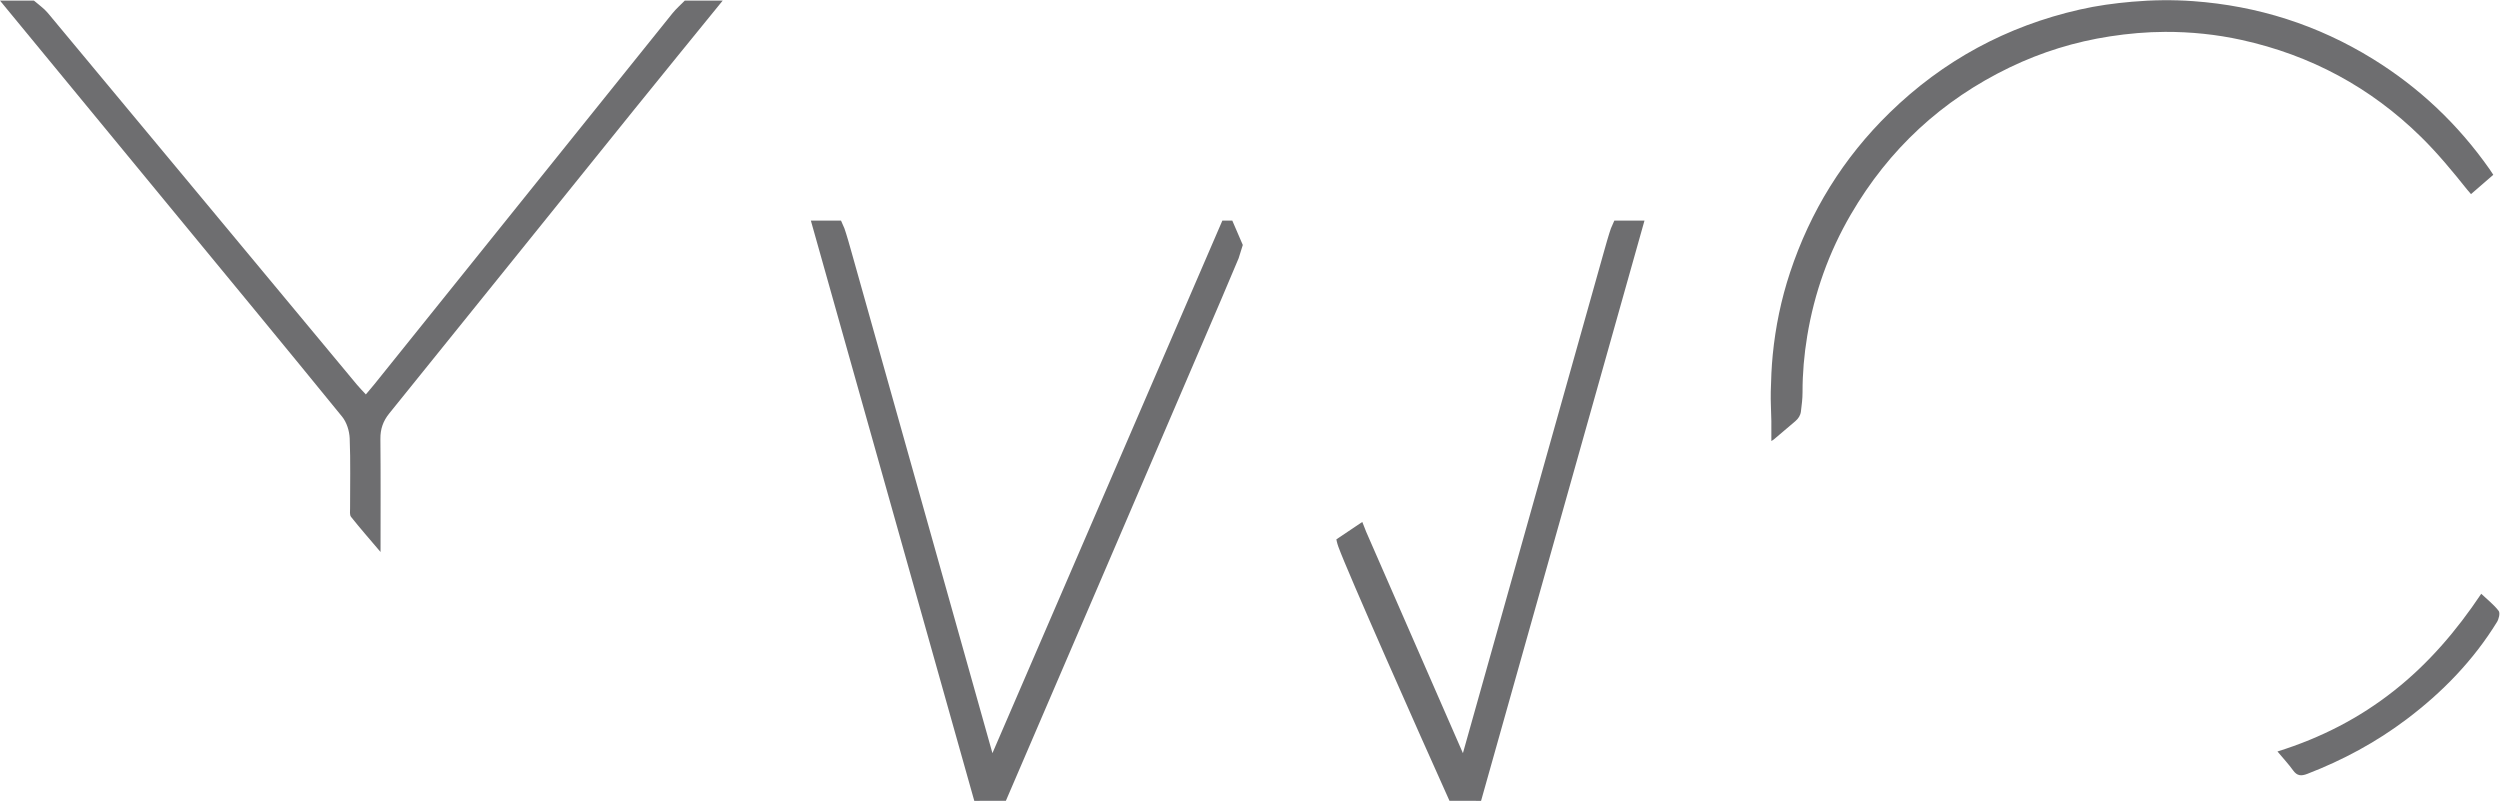
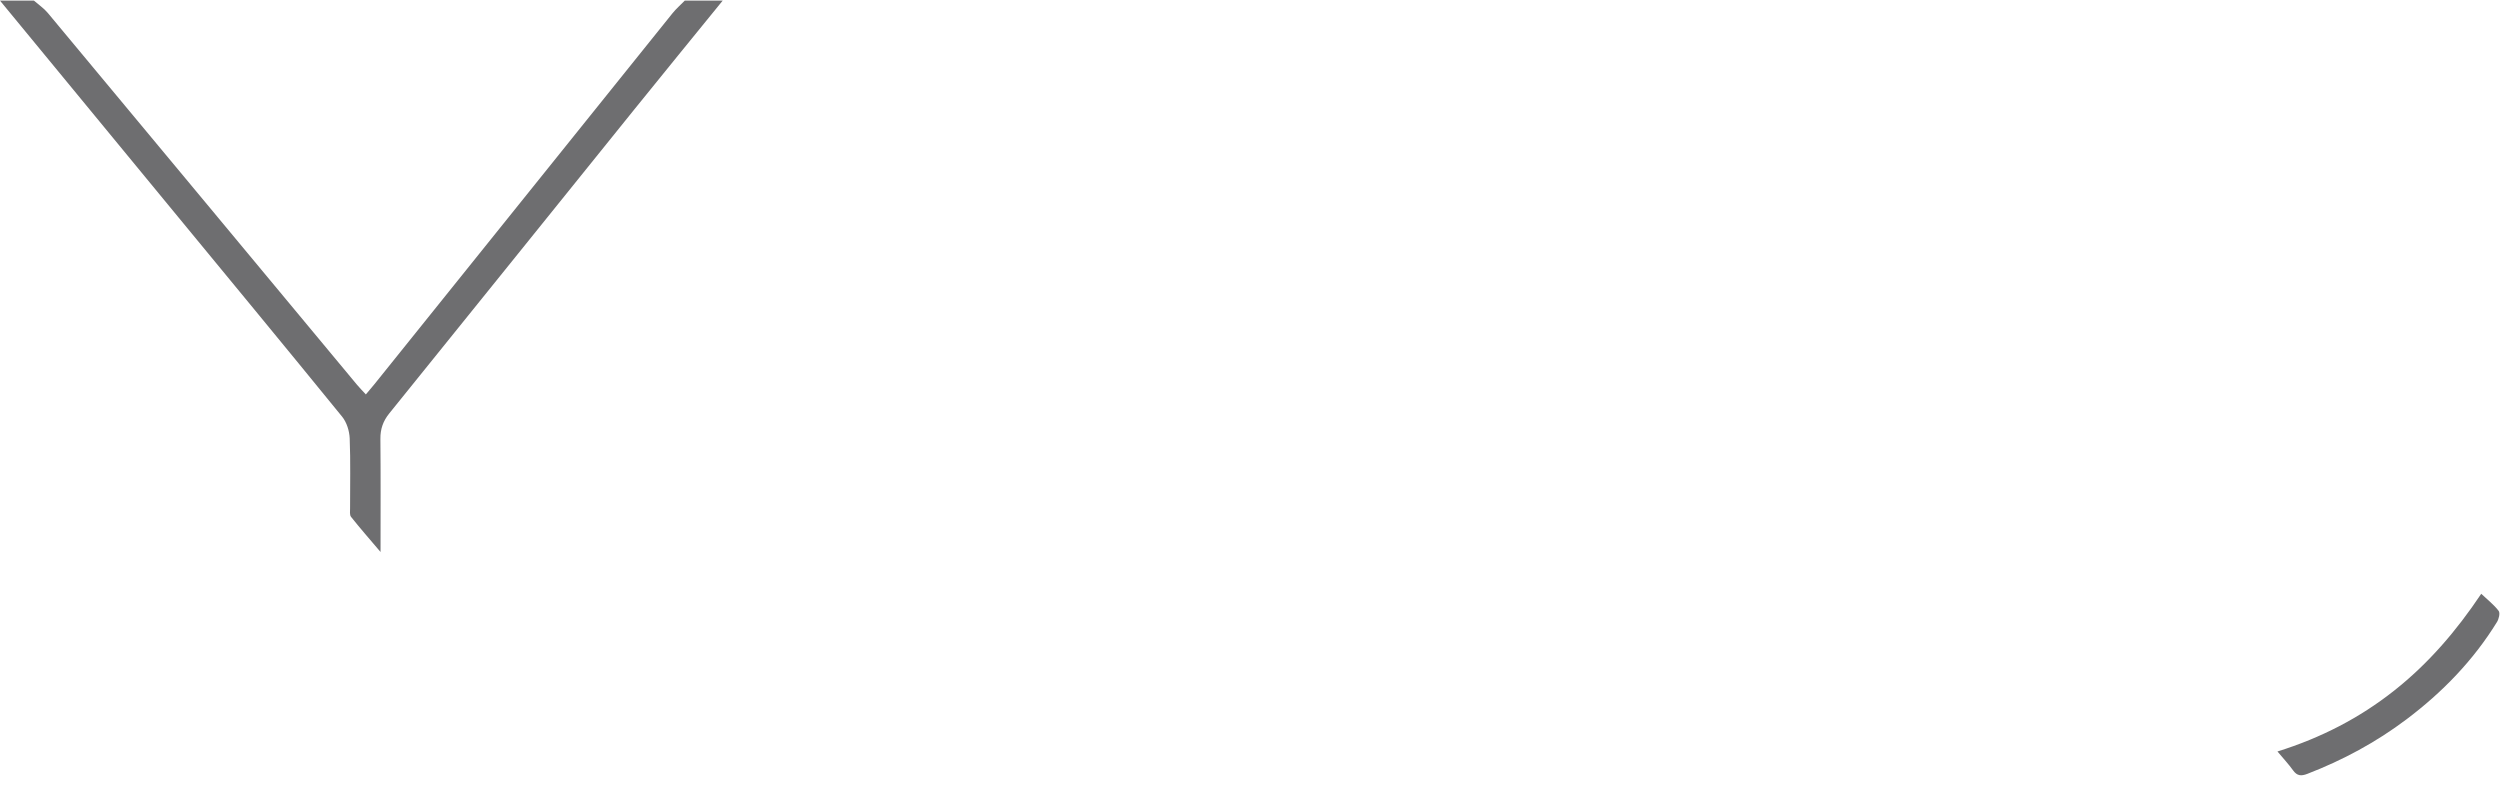
<svg xmlns="http://www.w3.org/2000/svg" viewBox="0 0 920.879 294.992" height="294.992" width="920.879" xml:space="preserve" id="svg2" version="1.1">
  <defs id="defs6">
    <clipPath id="clipPath18" clipPathUnits="userSpaceOnUse">
      <path id="path16" d="M 0,0 H 690.659 V 221.244 H 0 Z" />
    </clipPath>
  </defs>
  <g transform="matrix(1.333,0,0,-1.333,0,294.992)" id="g10">
    <g id="g12">
      <g clip-path="url(#clipPath18)" id="g14">
        <g transform="translate(9.378,221.126)" id="g20">
          <path id="path22" style="fill:#6e6e70;fill-opacity:1;fill-rule:nonzero;stroke:none" d="m 0,0 c 1.286,-1.127 2.751,-2.105 3.832,-3.403 28.5,-34.225 56.959,-68.485 85.432,-102.733 0.69,-0.83 1.456,-1.596 2.455,-2.686 0.932,1.111 1.687,1.978 2.407,2.874 27.436,34.149 54.864,68.305 82.317,102.441 1.016,1.263 2.261,2.342 3.399,3.507 h 10.481 c -8.167,-10.052 -16.366,-20.08 -24.497,-30.162 -22.552,-27.965 -45.062,-55.965 -67.641,-83.909 -1.721,-2.13 -2.474,-4.326 -2.447,-7.055 0.1,-10.094 0.04,-20.191 0.04,-31.232 -3.081,3.632 -5.696,6.612 -8.156,9.713 -0.425,0.536 -0.259,1.589 -0.262,2.404 -0.017,6.433 0.157,12.874 -0.107,19.297 -0.083,2.037 -0.826,4.422 -2.091,5.977 C 69.213,-95.37 53.112,-75.896 37.051,-56.39 21.574,-37.593 6.098,-18.797 -9.378,0 Z" />
        </g>
        <g transform="translate(629.339,13.641)" id="g24">
          <path id="path26" style="fill:#6e6e70;fill-opacity:1;fill-rule:nonzero;stroke:none" d="m 0,0 c 12.114,3.792 22.71,9.282 32.234,16.808 9.448,7.465 17.195,16.474 24.074,26.77 1.767,-1.674 3.519,-3.028 4.815,-4.73 C 61.57,38.261 61.181,36.622 60.662,35.78 54.127,25.17 45.599,16.379 35.684,8.905 27.278,2.568 18.102,-2.38 8.281,-6.174 6.571,-6.834 5.438,-6.784 4.318,-5.223 3.102,-3.527 1.664,-1.991 0,0" />
        </g>
        <g transform="translate(688.979,172.994)" id="g28">
-           <path id="path30" style="fill:#6e6e70;fill-opacity:1;fill-rule:nonzero;stroke:none" d="m 0,0 c -0.391,0.592 -0.713,1.106 -1.061,1.601 -8.66,12.326 -19.374,22.486 -32.192,30.402 -15.25,9.419 -31.85,14.697 -49.714,15.987 -5.623,0.406 -11.248,0.325 -16.875,-0.164 -4.86,-0.422 -9.681,-1.079 -14.431,-2.16 -20.179,-4.593 -37.735,-14.067 -52.555,-28.522 -12.771,-12.458 -21.898,-27.215 -27.505,-44.146 -2.448,-7.392 -4.019,-14.98 -4.78,-22.722 -0.333,-3.386 -0.467,-6.797 -0.545,-10.2 -0.061,-2.693 0.117,-5.391 0.16,-8.087 0.028,-1.779 0.005,-3.559 0.005,-5.56 0.386,0.249 0.545,0.328 0.677,0.441 1.986,1.681 3.97,3.364 5.949,5.053 0.82,0.699 1.406,1.58 1.537,2.644 0.218,1.777 0.455,3.568 0.451,5.353 -0.011,5.221 0.444,10.4 1.293,15.538 1.969,11.925 5.974,23.148 12.055,33.589 10.491,18.011 25.136,31.59 43.923,40.643 8.78,4.231 18,7.074 27.652,8.561 5.065,0.78 10.154,1.226 15.255,1.245 7.105,0.026 14.167,-0.694 21.12,-2.223 19.096,-4.198 35.665,-13.095 49.619,-26.811 4.598,-4.519 8.69,-9.487 12.709,-14.517 0.343,-0.429 0.713,-0.836 1.094,-1.281 C -4.057,-3.515 -2.067,-1.791 0,0" />
-         </g>
+           </g>
        <g transform="translate(224.068,160.333)" id="g32">
-           <path id="path34" style="fill:#6e6e70;fill-opacity:1;fill-rule:nonzero;stroke:none" d="m 0,0 h 8.333 l 0.938,-2.146 c 0,0 0.562,-1.5 2,-6.687 1.437,-5.188 38.902,-138.323 38.902,-138.323 L 113.708,0 h 2.75 l 2.899,-6.729 -1.149,-3.667 c 0,0 -0.125,-0.312 -4.812,-11.375 -4.688,-11.062 -59.507,-138.545 -59.507,-138.545 l -8.733,-0.017 z" />
-         </g>
+           </g>
        <g transform="translate(400.536,0.017)" id="g36">
-           <path id="path38" style="fill:#6e6e70;fill-opacity:1;fill-rule:nonzero;stroke:none" d="m 0,0 8.733,-0.017 45.156,160.333 h -8.333 l -0.938,-2.146 c 0,0 -0.562,-1.5 -2,-6.687 C 41.181,146.295 3.716,13.16 3.716,13.16 c -8.914,20.394 -17.827,40.788 -26.741,61.182 -0.198,0.505 -0.396,1.011 -0.594,1.516 -0.157,0.398 -0.315,0.796 -0.473,1.194 l -7.162,-4.811 c 0.059,-0.336 0.149,-0.766 0.292,-1.258 0,0 0.108,-0.375 0.244,-0.75 C -28.155,63.168 -8.667,19.266 0,0" />
-         </g>
+           </g>
      </g>
    </g>
  </g>
</svg>